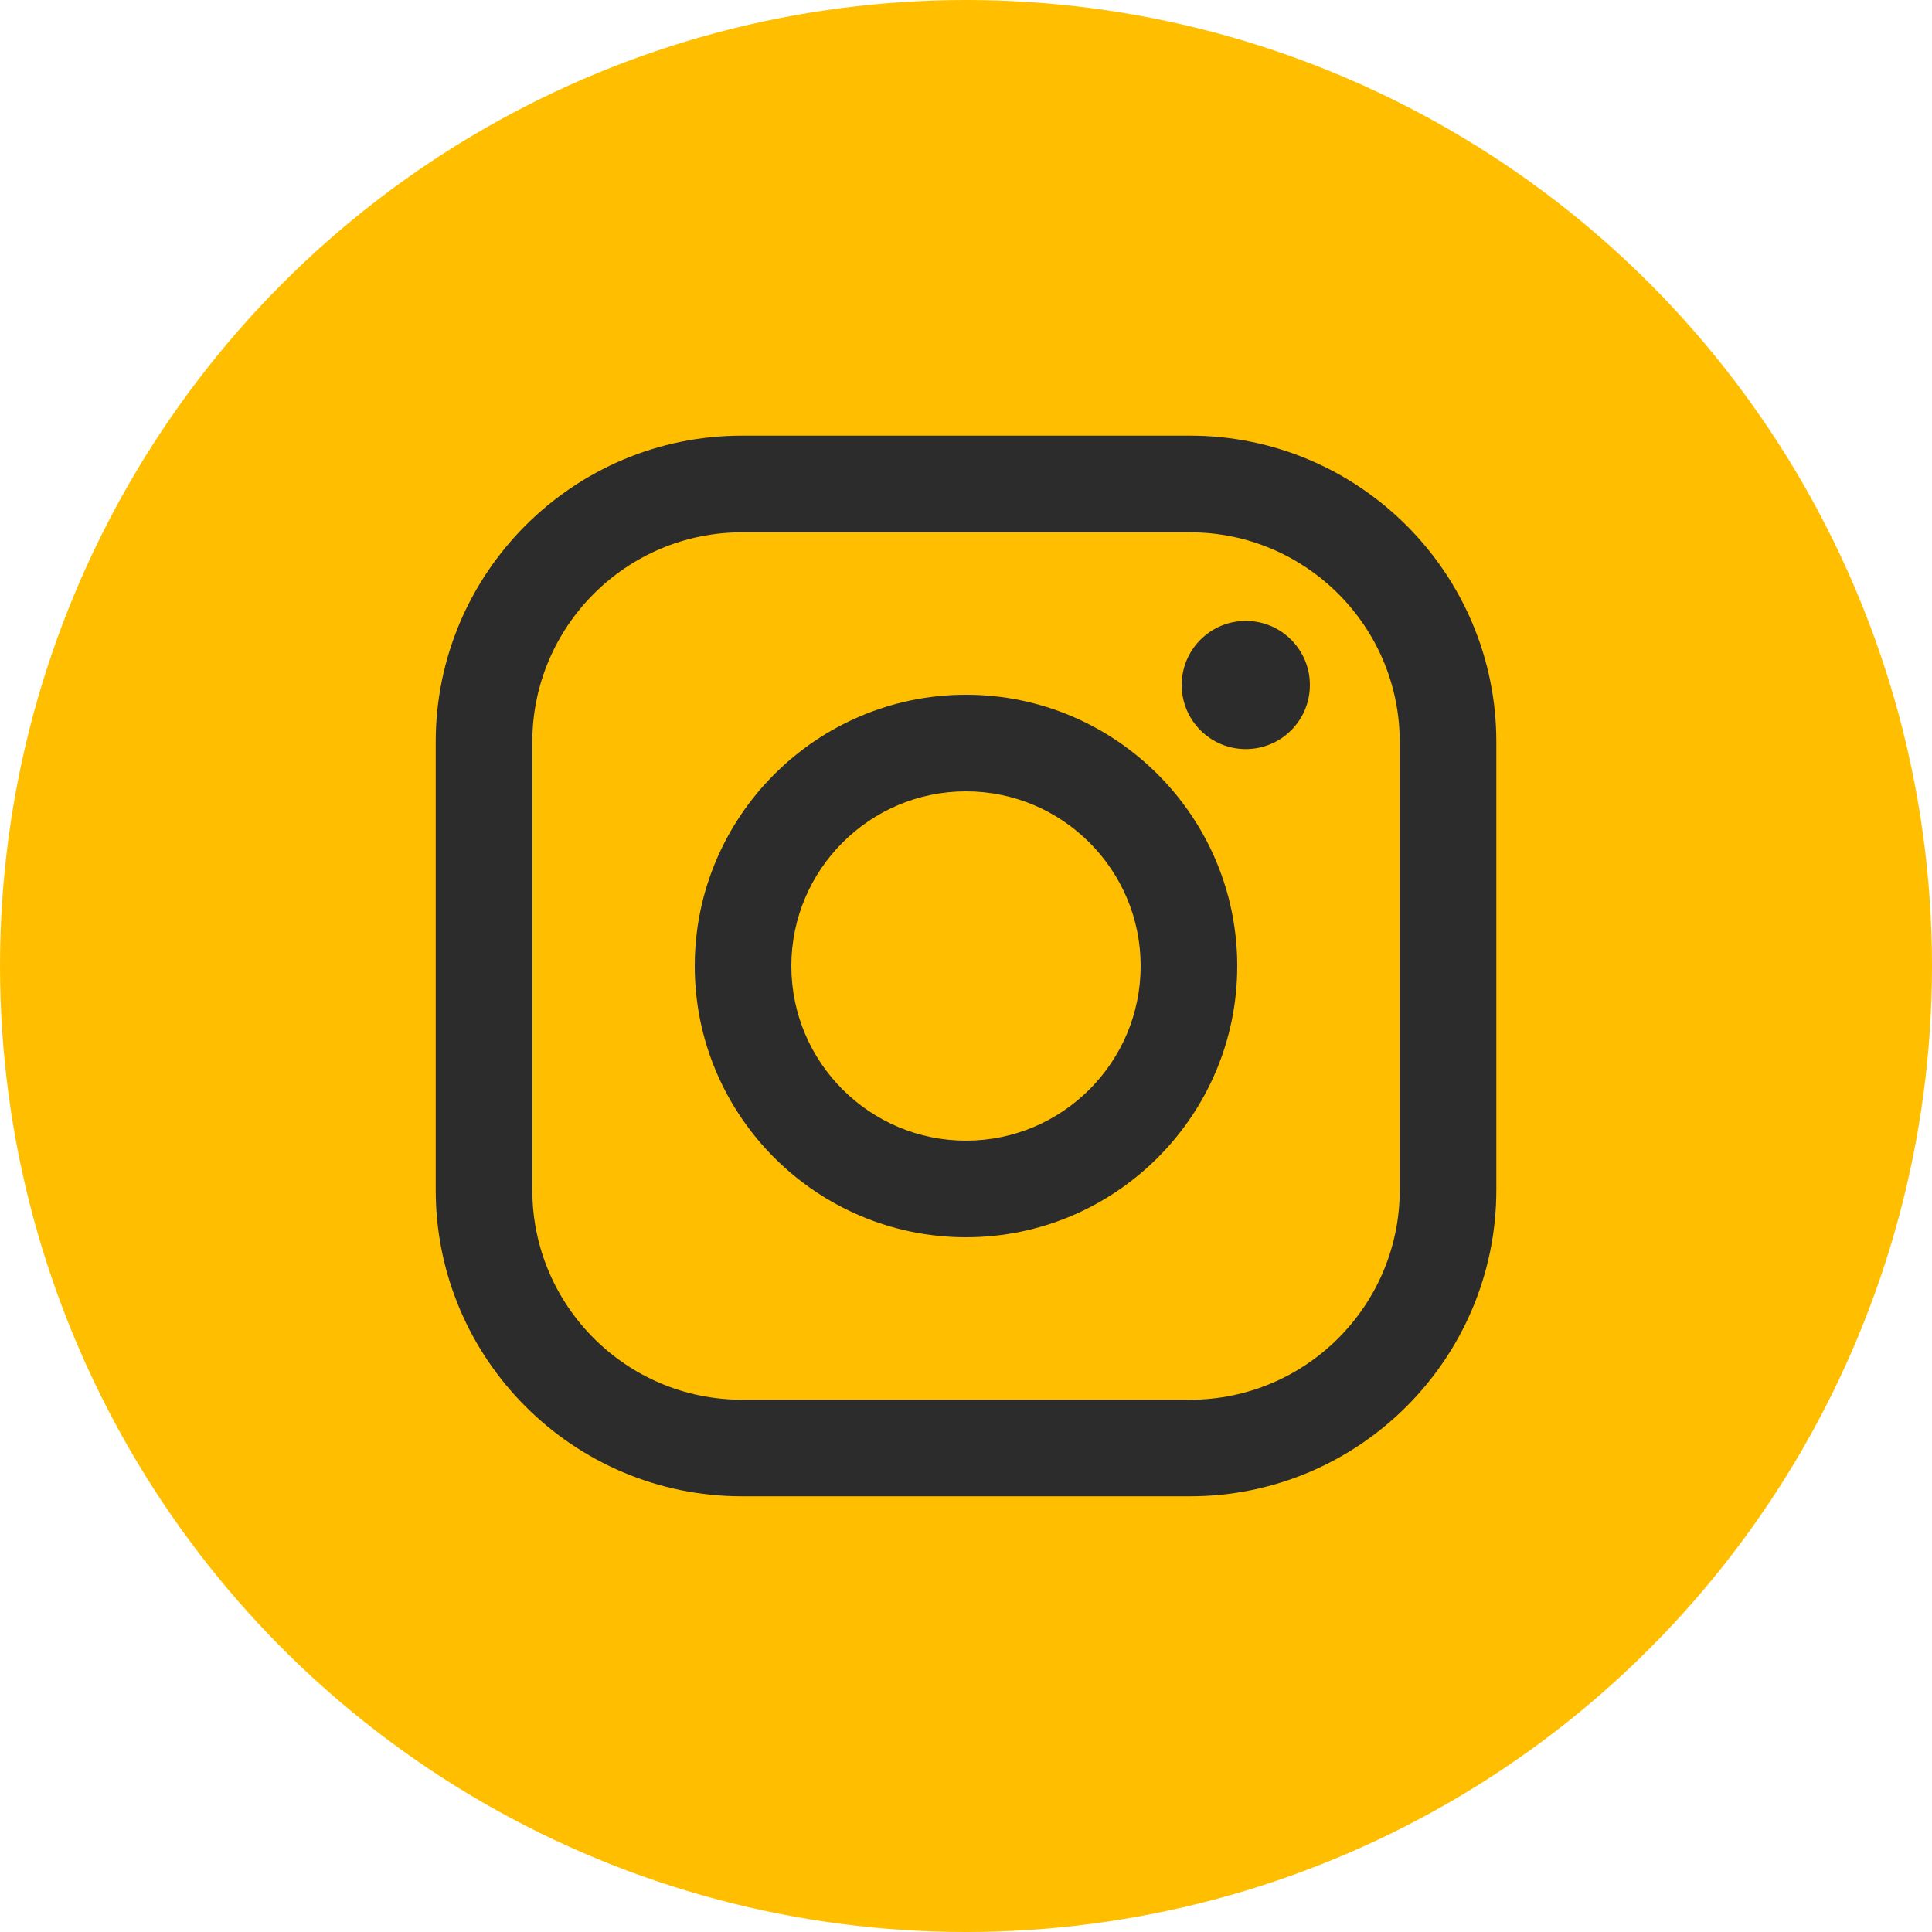
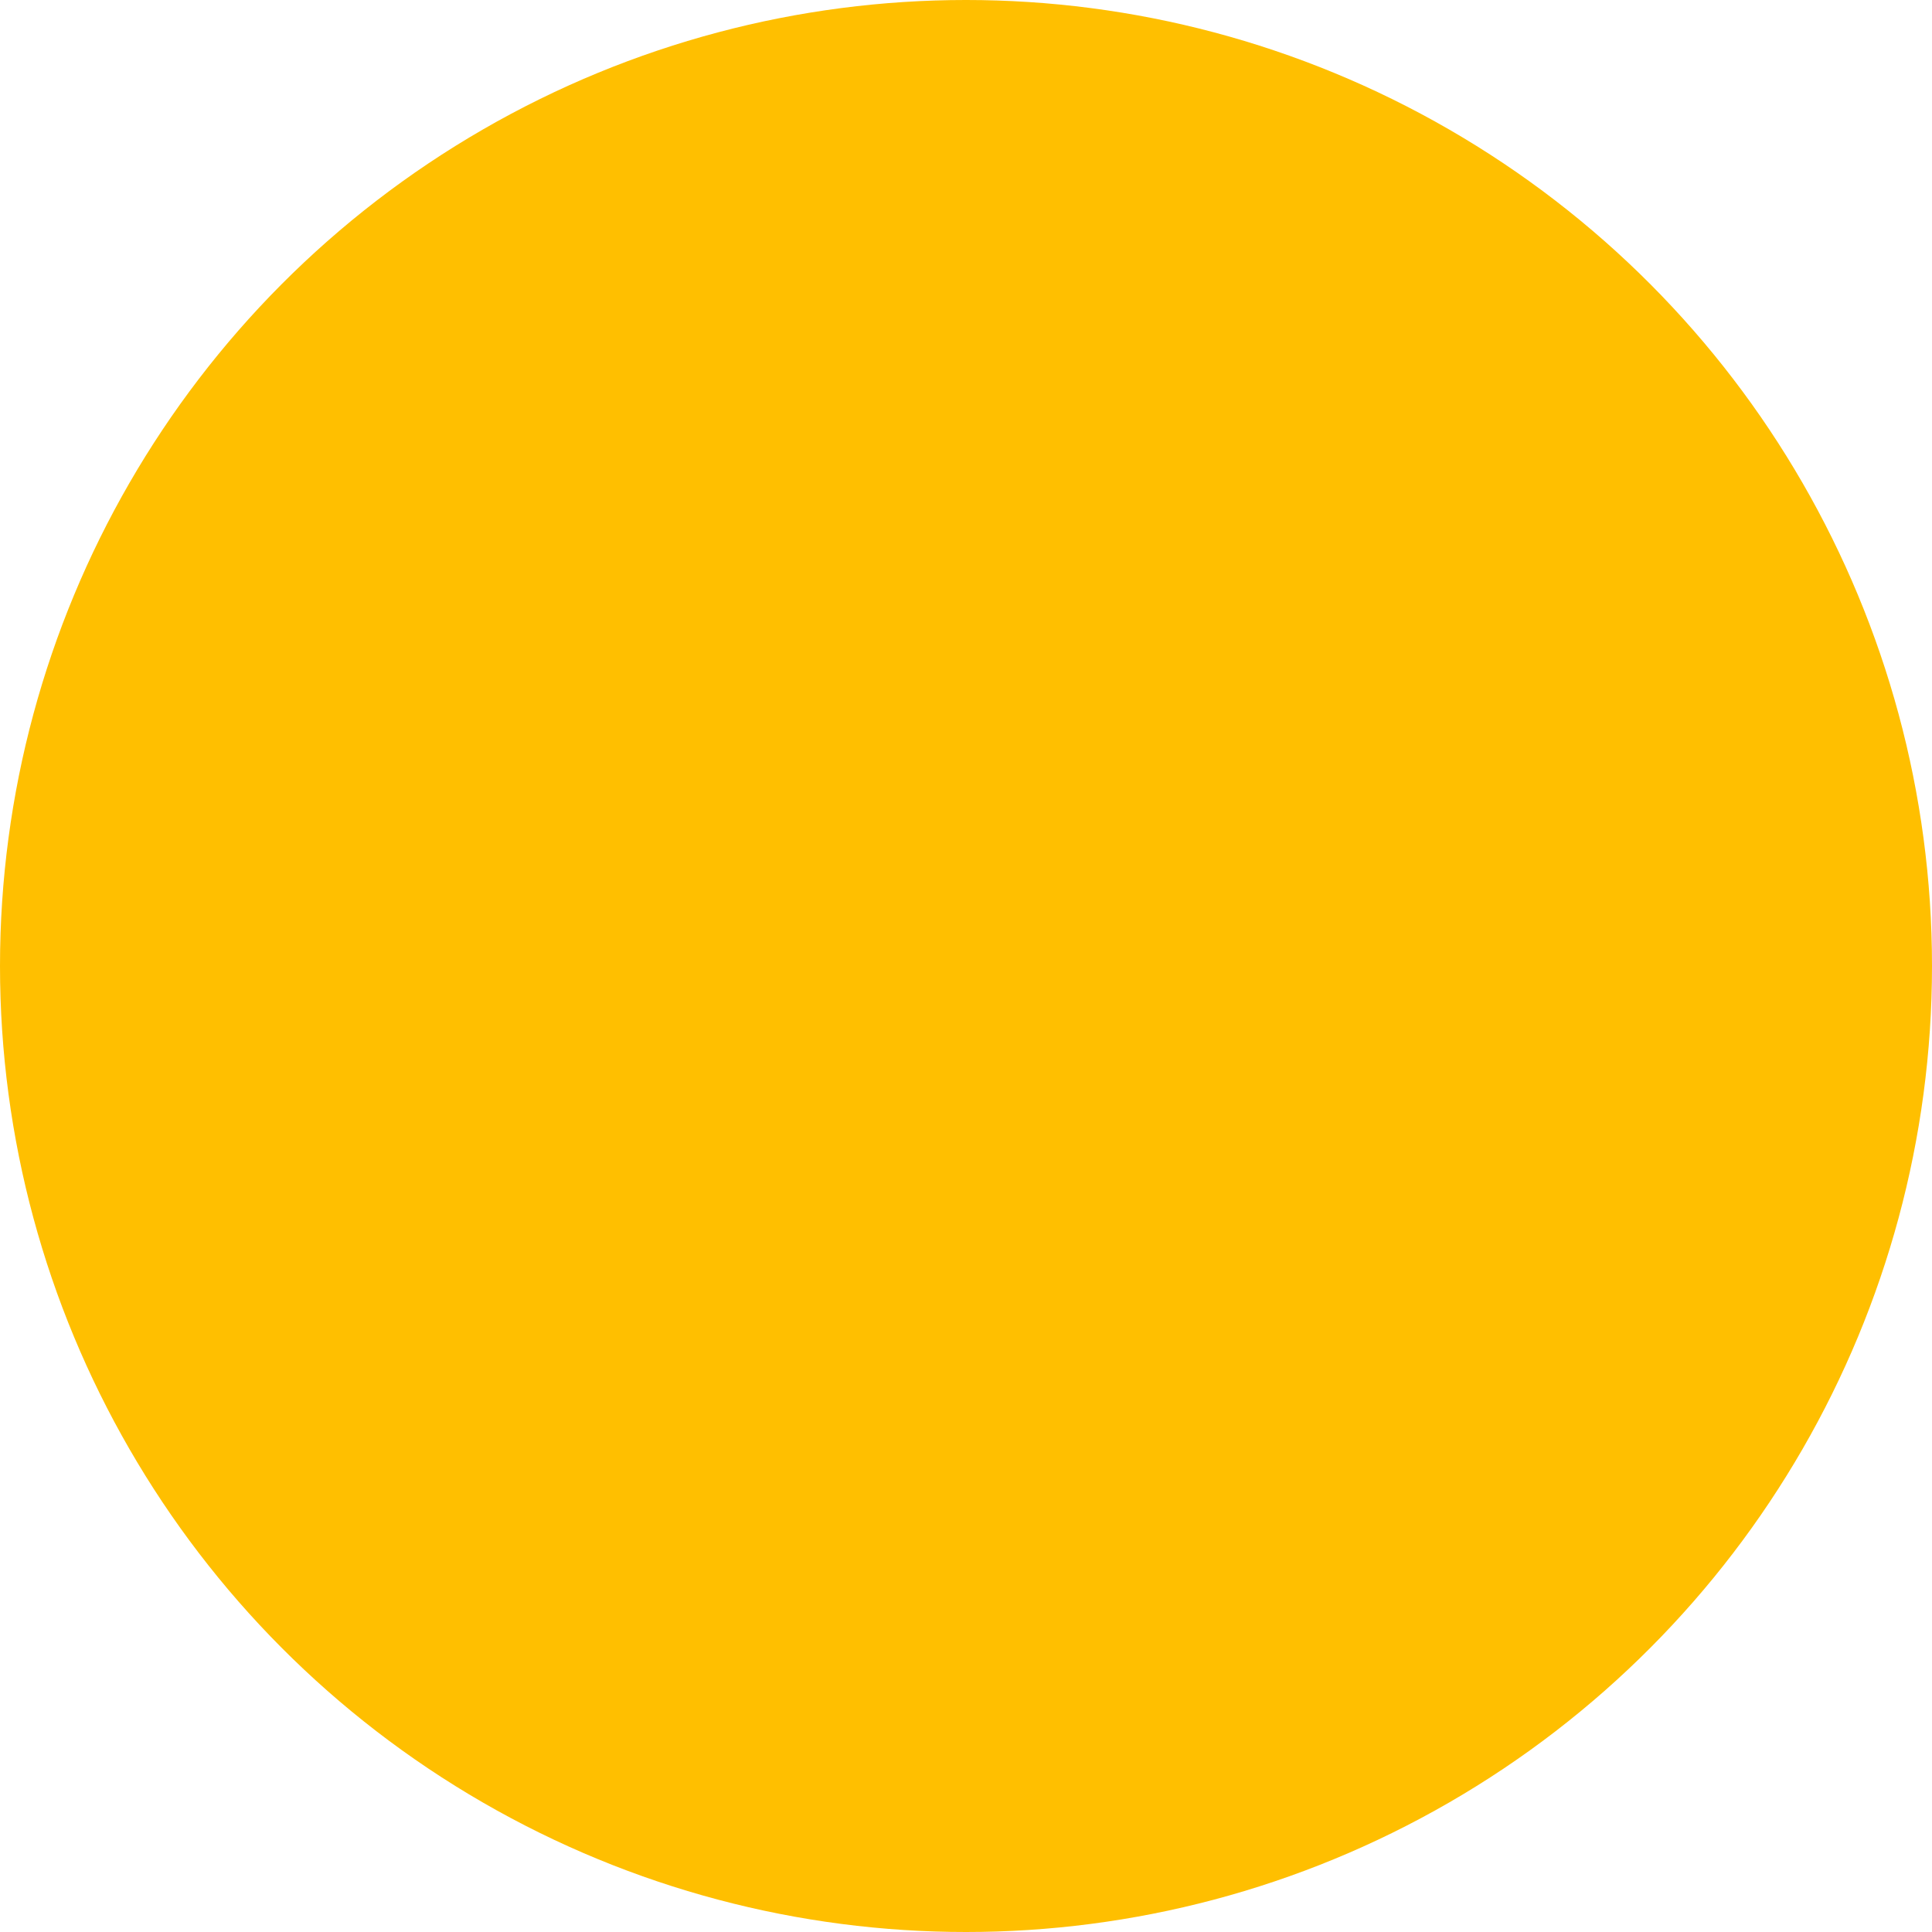
<svg xmlns="http://www.w3.org/2000/svg" id="Ebene_1" version="1.1" viewBox="0 0 40 40">
  <defs>
    <style>
      .st0 {
        fill: #2c2c2c;
      }

      .st1 {
        fill: #ffbf00;
      }
    </style>
  </defs>
  <circle class="st1" cx="20" cy="20" r="20" />
-   <path class="st0" d="M24.639,30.979h-9.278c-3.496,0-6.34-2.845-6.34-6.341v-9.278c0-3.496,2.844-6.34,6.34-6.34h9.278c3.496,0,6.341,2.844,6.341,6.34v9.278c0,3.496-2.845,6.341-6.341,6.341ZM15.361,11.021c-2.393,0-4.34,1.947-4.34,4.34v9.278c0,2.394,1.947,4.341,4.34,4.341h9.278c2.394,0,4.341-1.947,4.341-4.341v-9.278c0-2.393-1.947-4.34-4.341-4.34h-9.278Z" />
-   <path class="st0" d="M20,25.616c-3.097,0-5.616-2.52-5.616-5.616s2.52-5.616,5.616-5.616,5.616,2.52,5.616,5.616-2.52,5.616-5.616,5.616ZM20,16.384c-1.994,0-3.616,1.622-3.616,3.616s1.622,3.616,3.616,3.616,3.616-1.622,3.616-3.616-1.622-3.616-3.616-3.616Z" />
-   <circle class="st0" cx="25.793" cy="14.182" r="1.327" />
</svg>